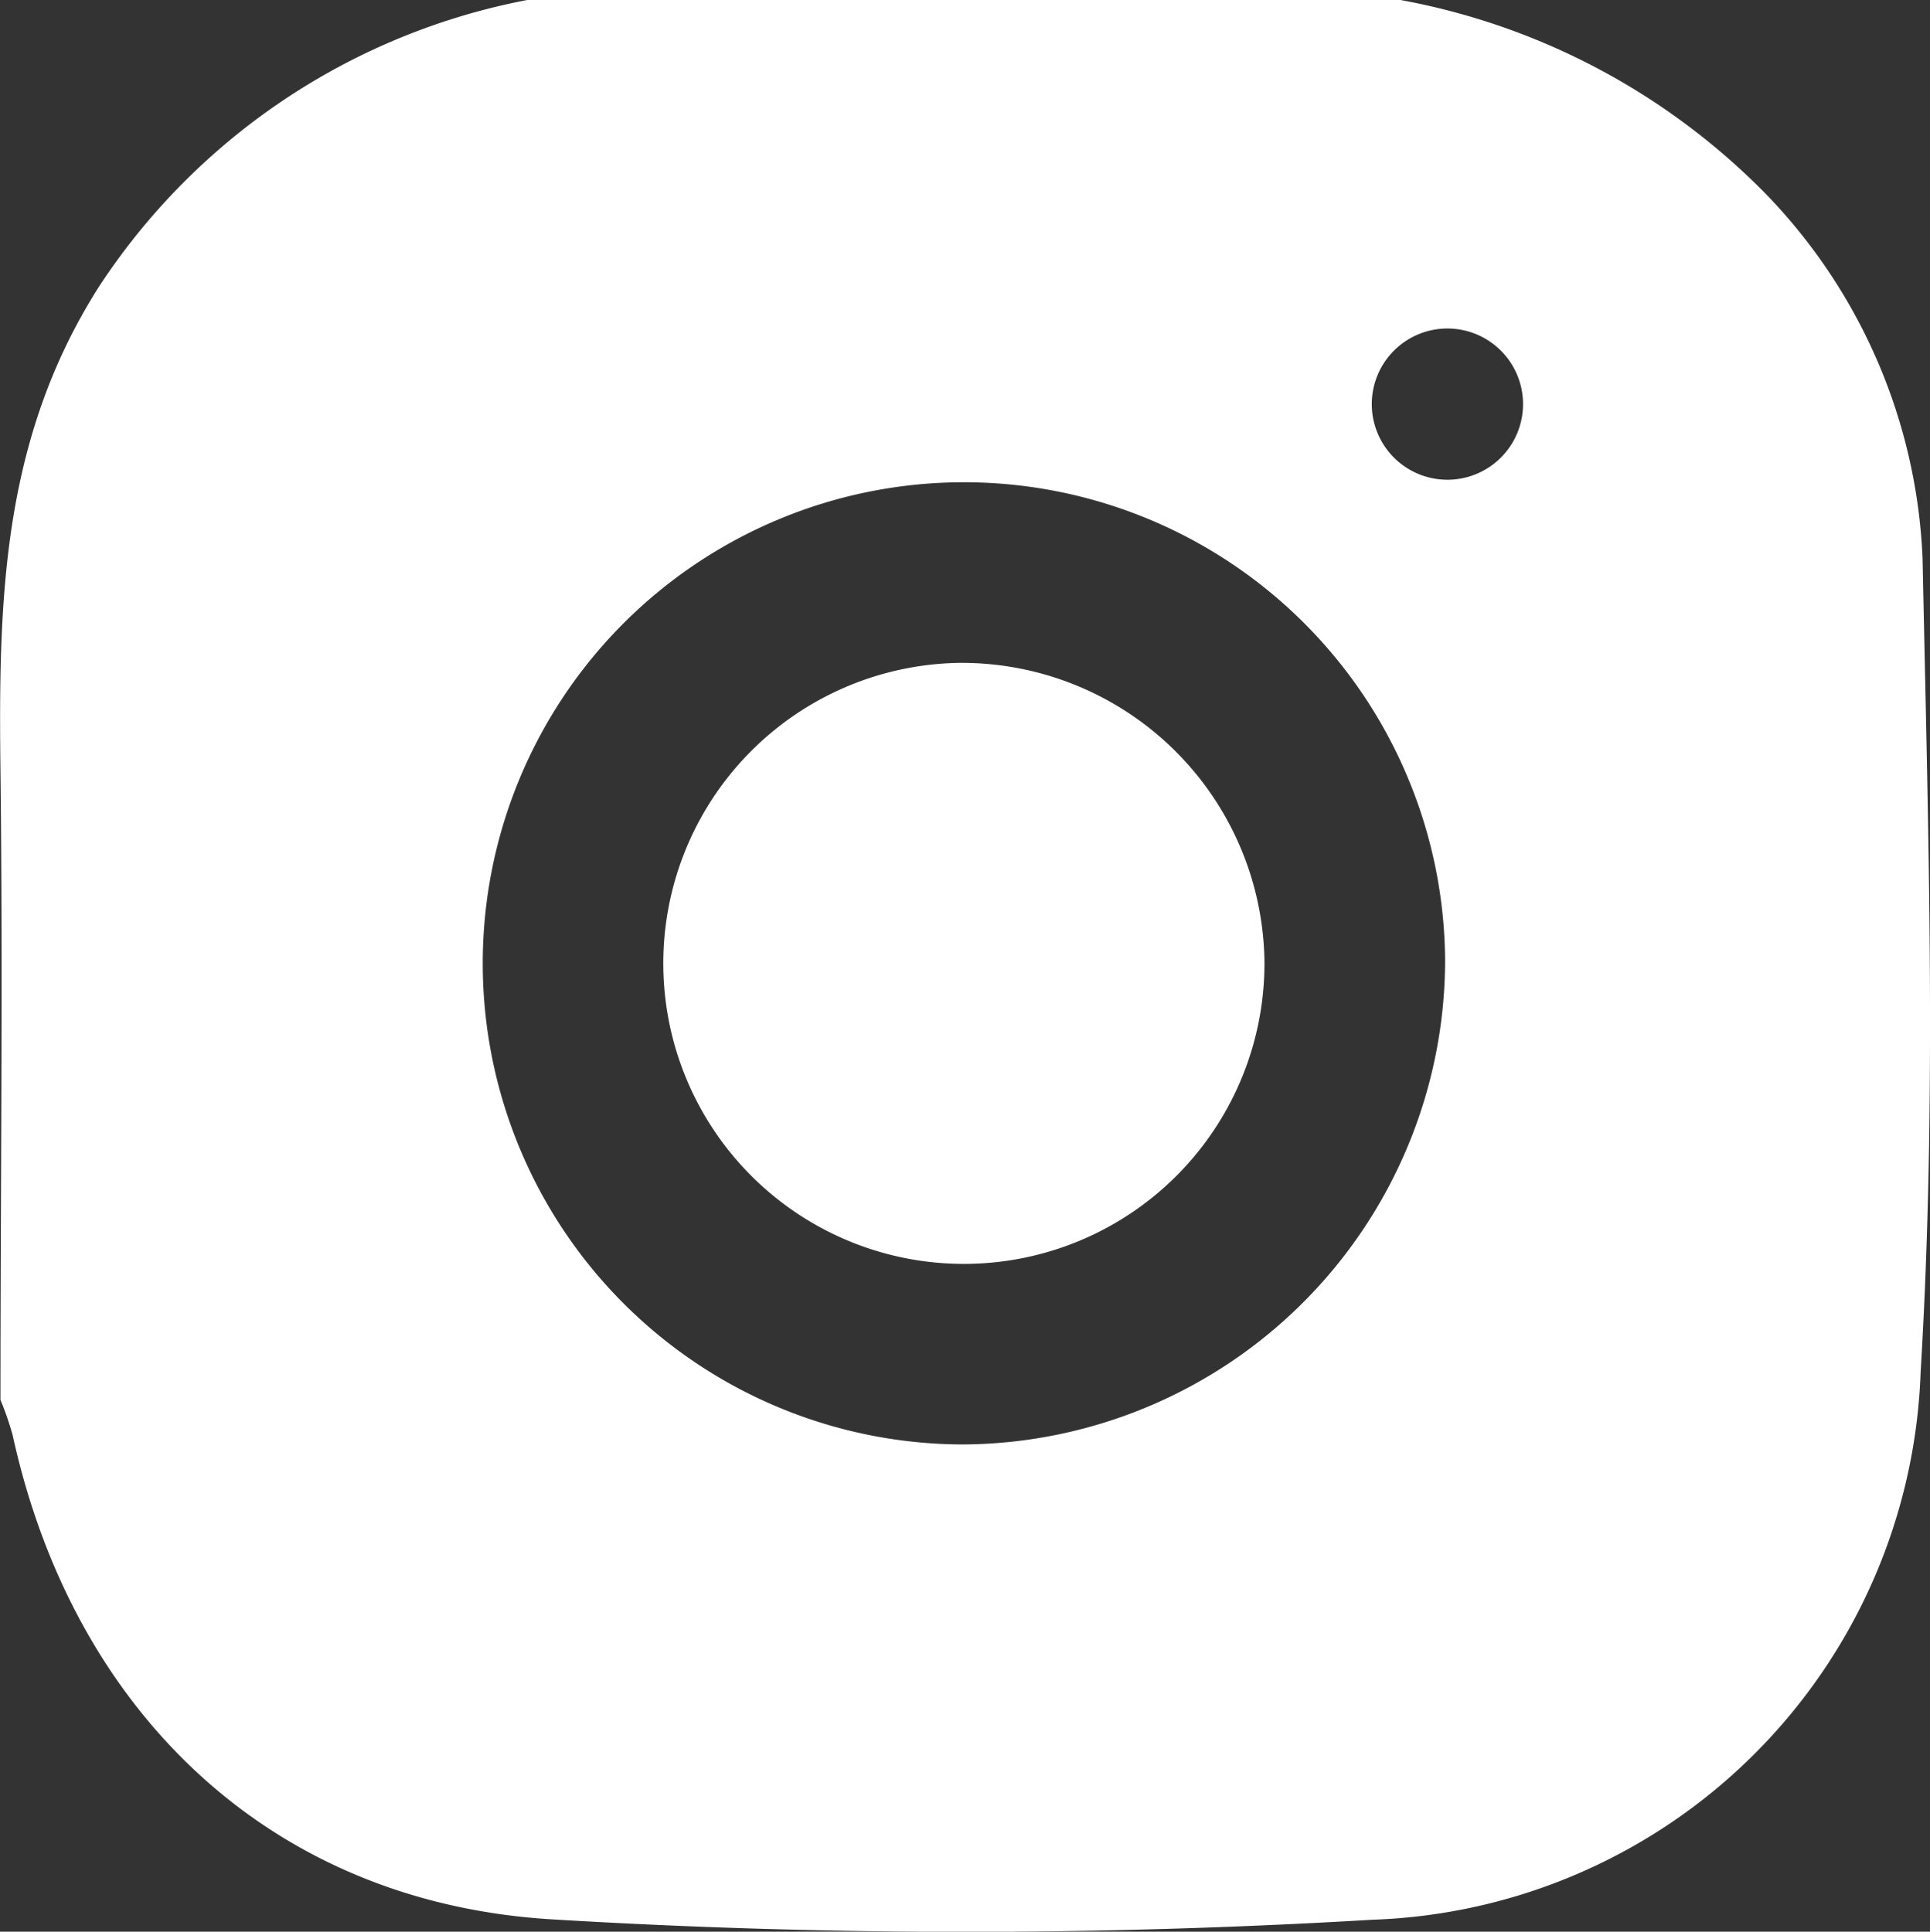
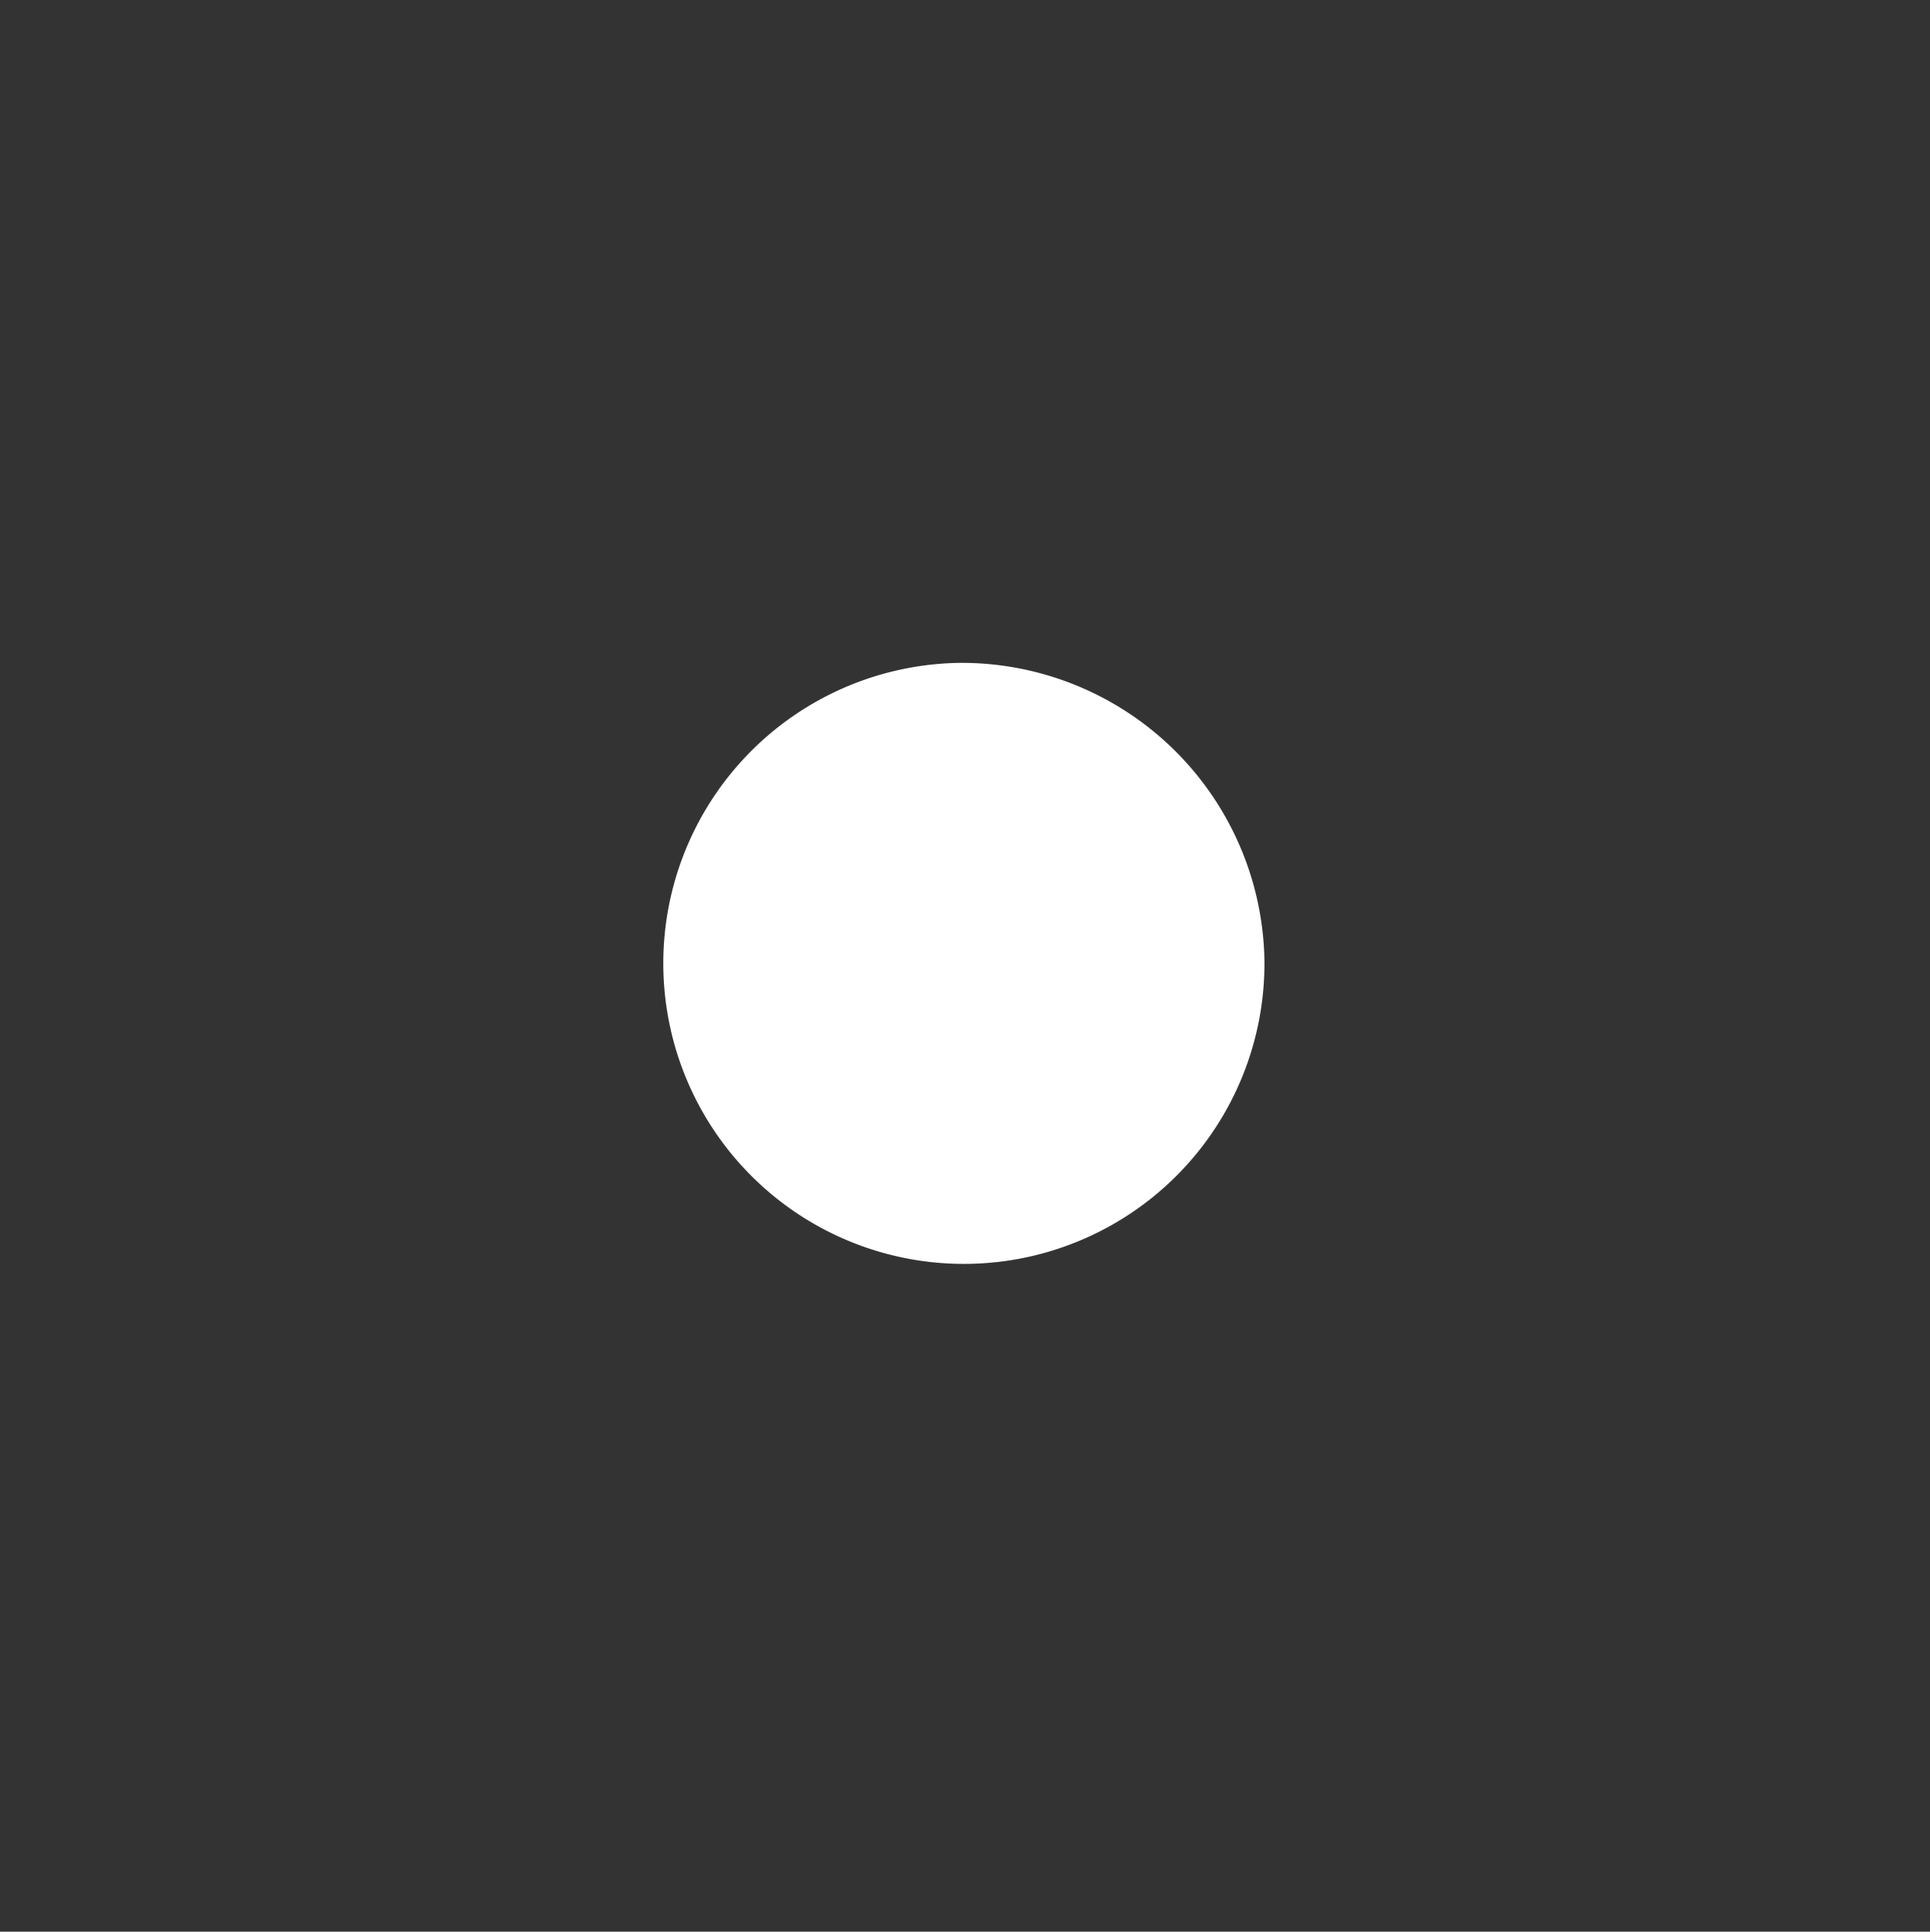
<svg xmlns="http://www.w3.org/2000/svg" width="38.281" height="38.321" viewBox="0 0 38.281 38.321">
  <rect x="0" y="0" width="38.281" height="38.321" fill="#333333" stroke="none" />
  <g id="Group_17" data-name="Group 17" transform="translate(-1166.434 -6405)">
    <path id="Path_14" data-name="Path 14" d="M1185.458,6418.15a5.962,5.962,0,1,0,6.056,5.9A6.007,6.007,0,0,0,1185.458,6418.15Z" fill="#fff" />
-     <path id="Path_15" data-name="Path 15" d="M1204.568,6416.086a11.053,11.053,0,0,0-3.117-7.247,13.586,13.586,0,0,0-7.238-3.839h-17.321a13.092,13.092,0,0,0-8.5,5.694c-1.909,3.008-1.99,6.156-1.949,9.577.05,4.165,0,8.334,0,12.5a5.931,5.931,0,0,1,.242.7c1.2,5.483,5.107,9.273,10.709,9.606a135.9,135.9,0,0,0,16.258.007,11.264,11.264,0,0,0,10.878-10.883C1204.854,6426.846,1204.678,6421.456,1204.568,6416.086Zm-19.032,17.569a9.544,9.544,0,1,1,9.561-9.6A9.616,9.616,0,0,1,1185.536,6433.655Zm9.607-19.138a1.5,1.5,0,1,1,1.5-1.5A1.5,1.5,0,0,1,1195.143,6414.517Z" fill="#fff" />
  </g>
</svg>